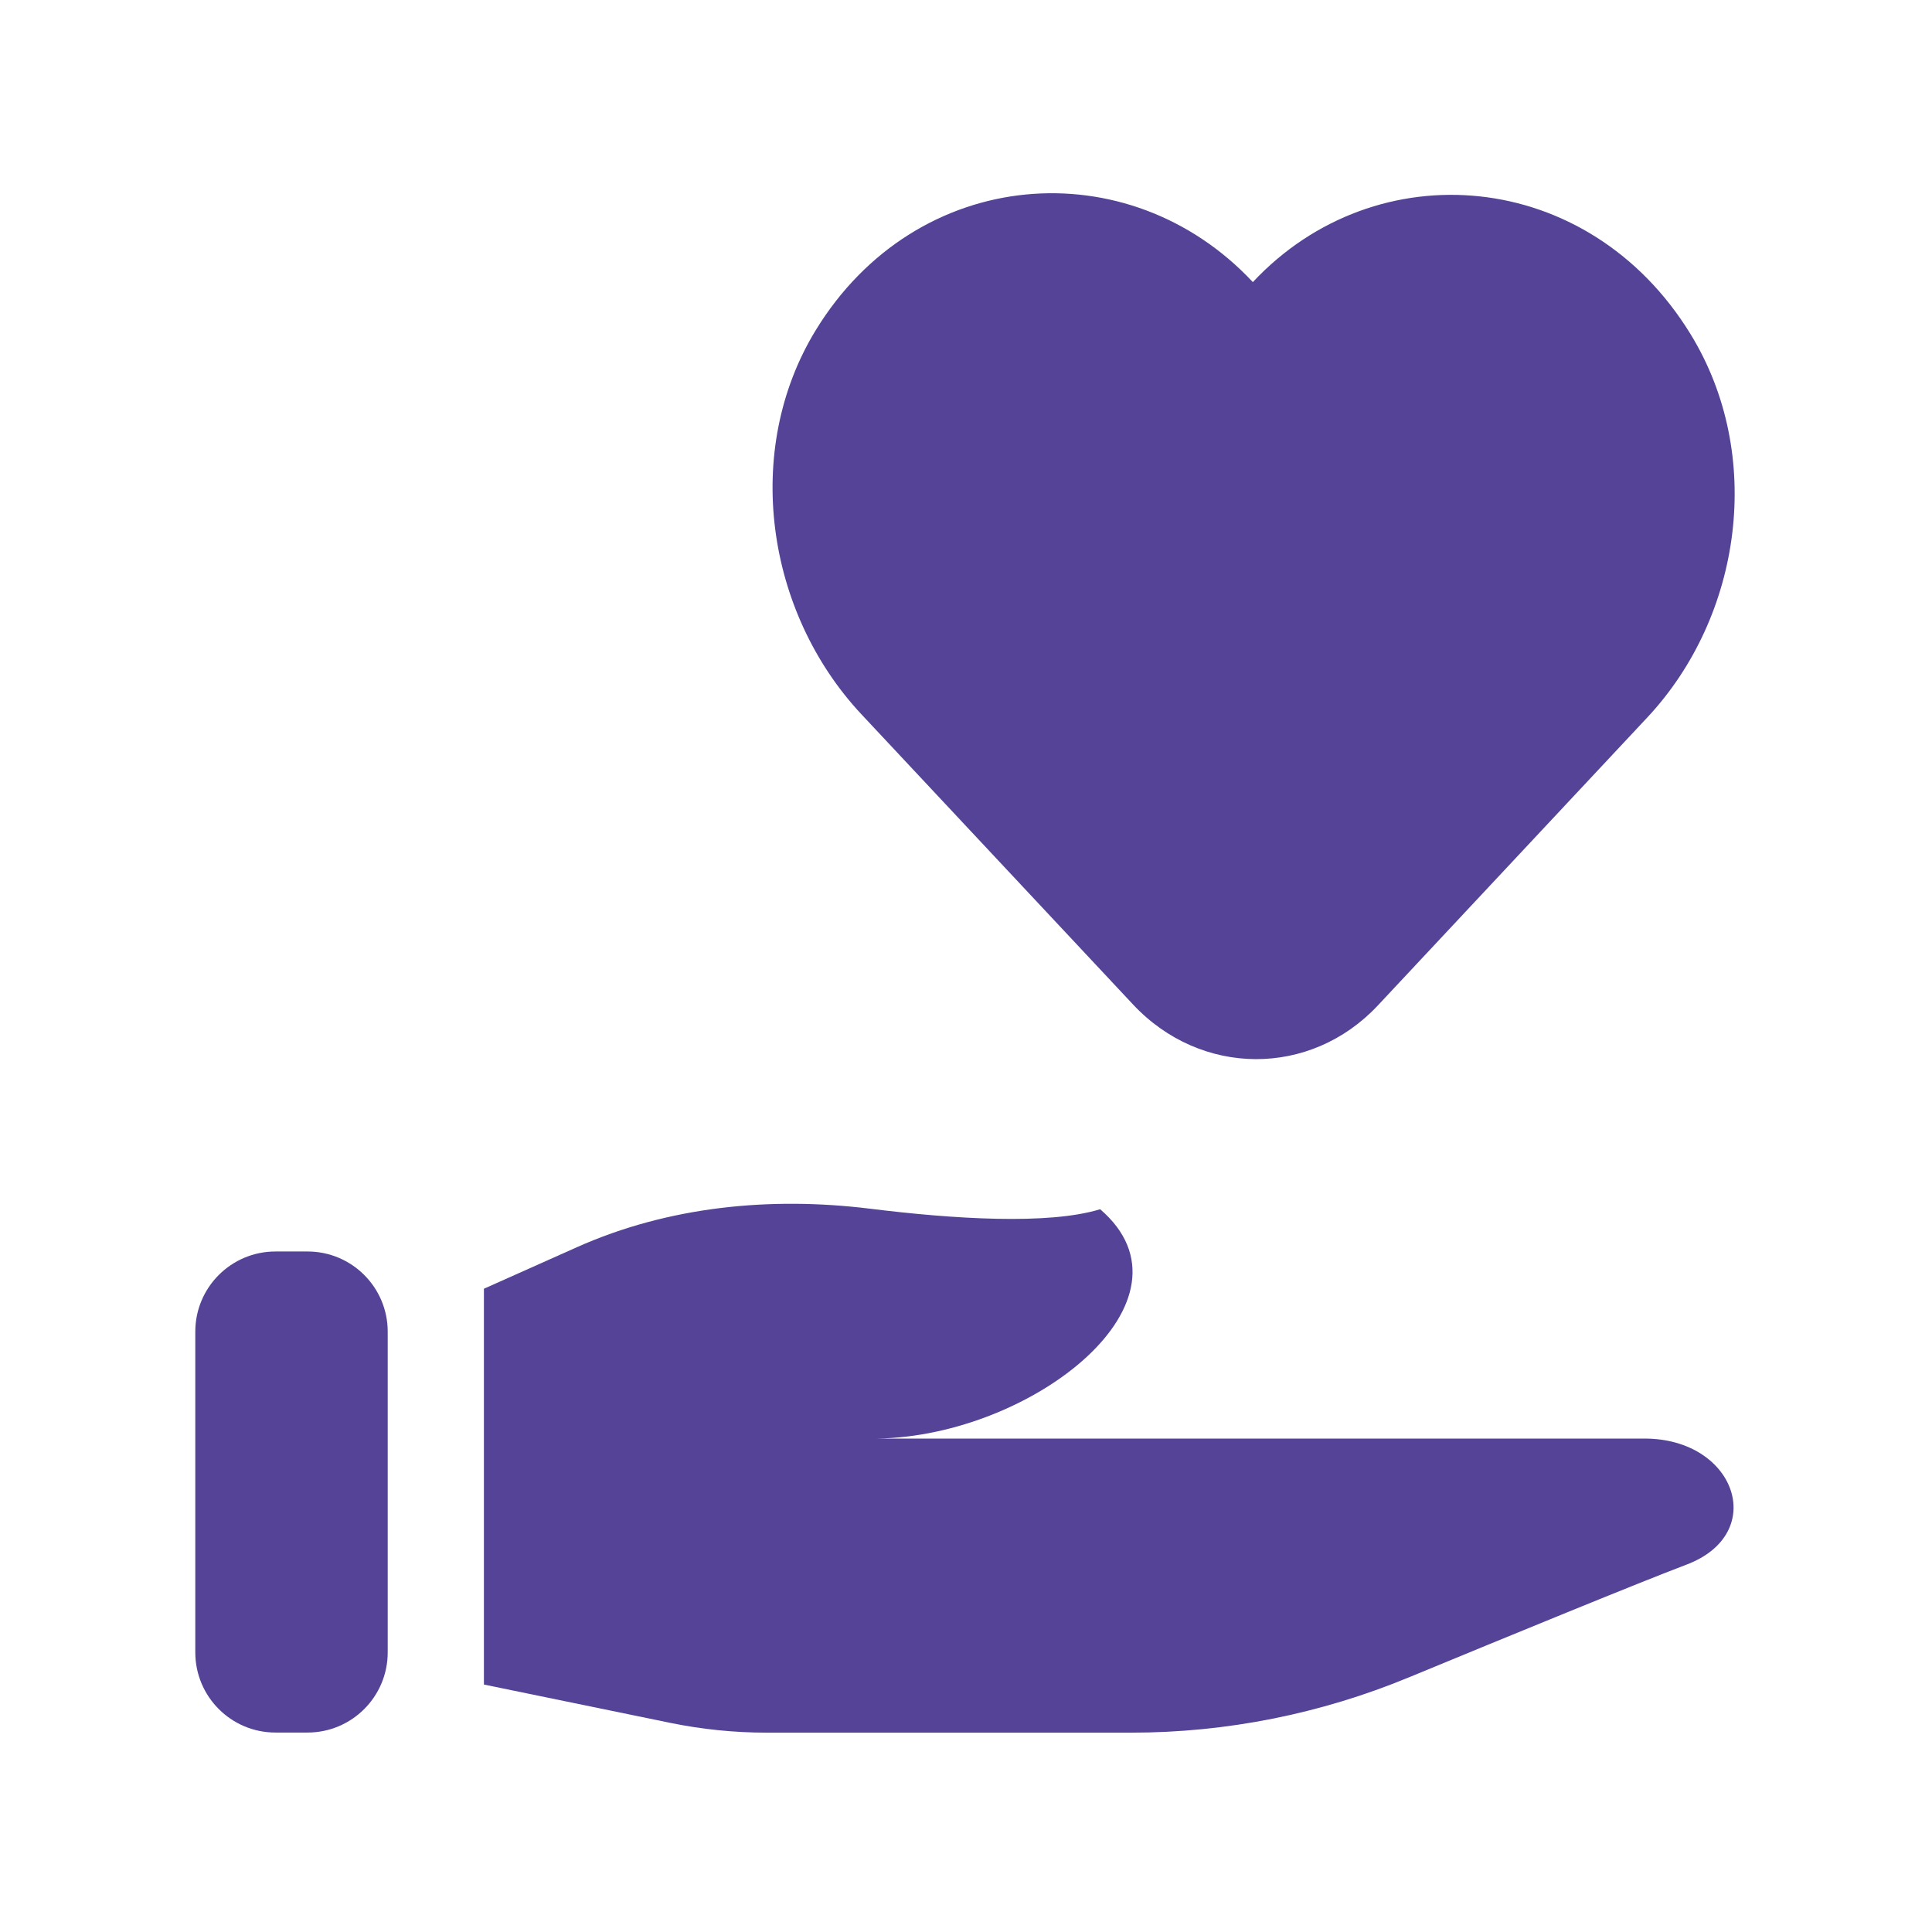
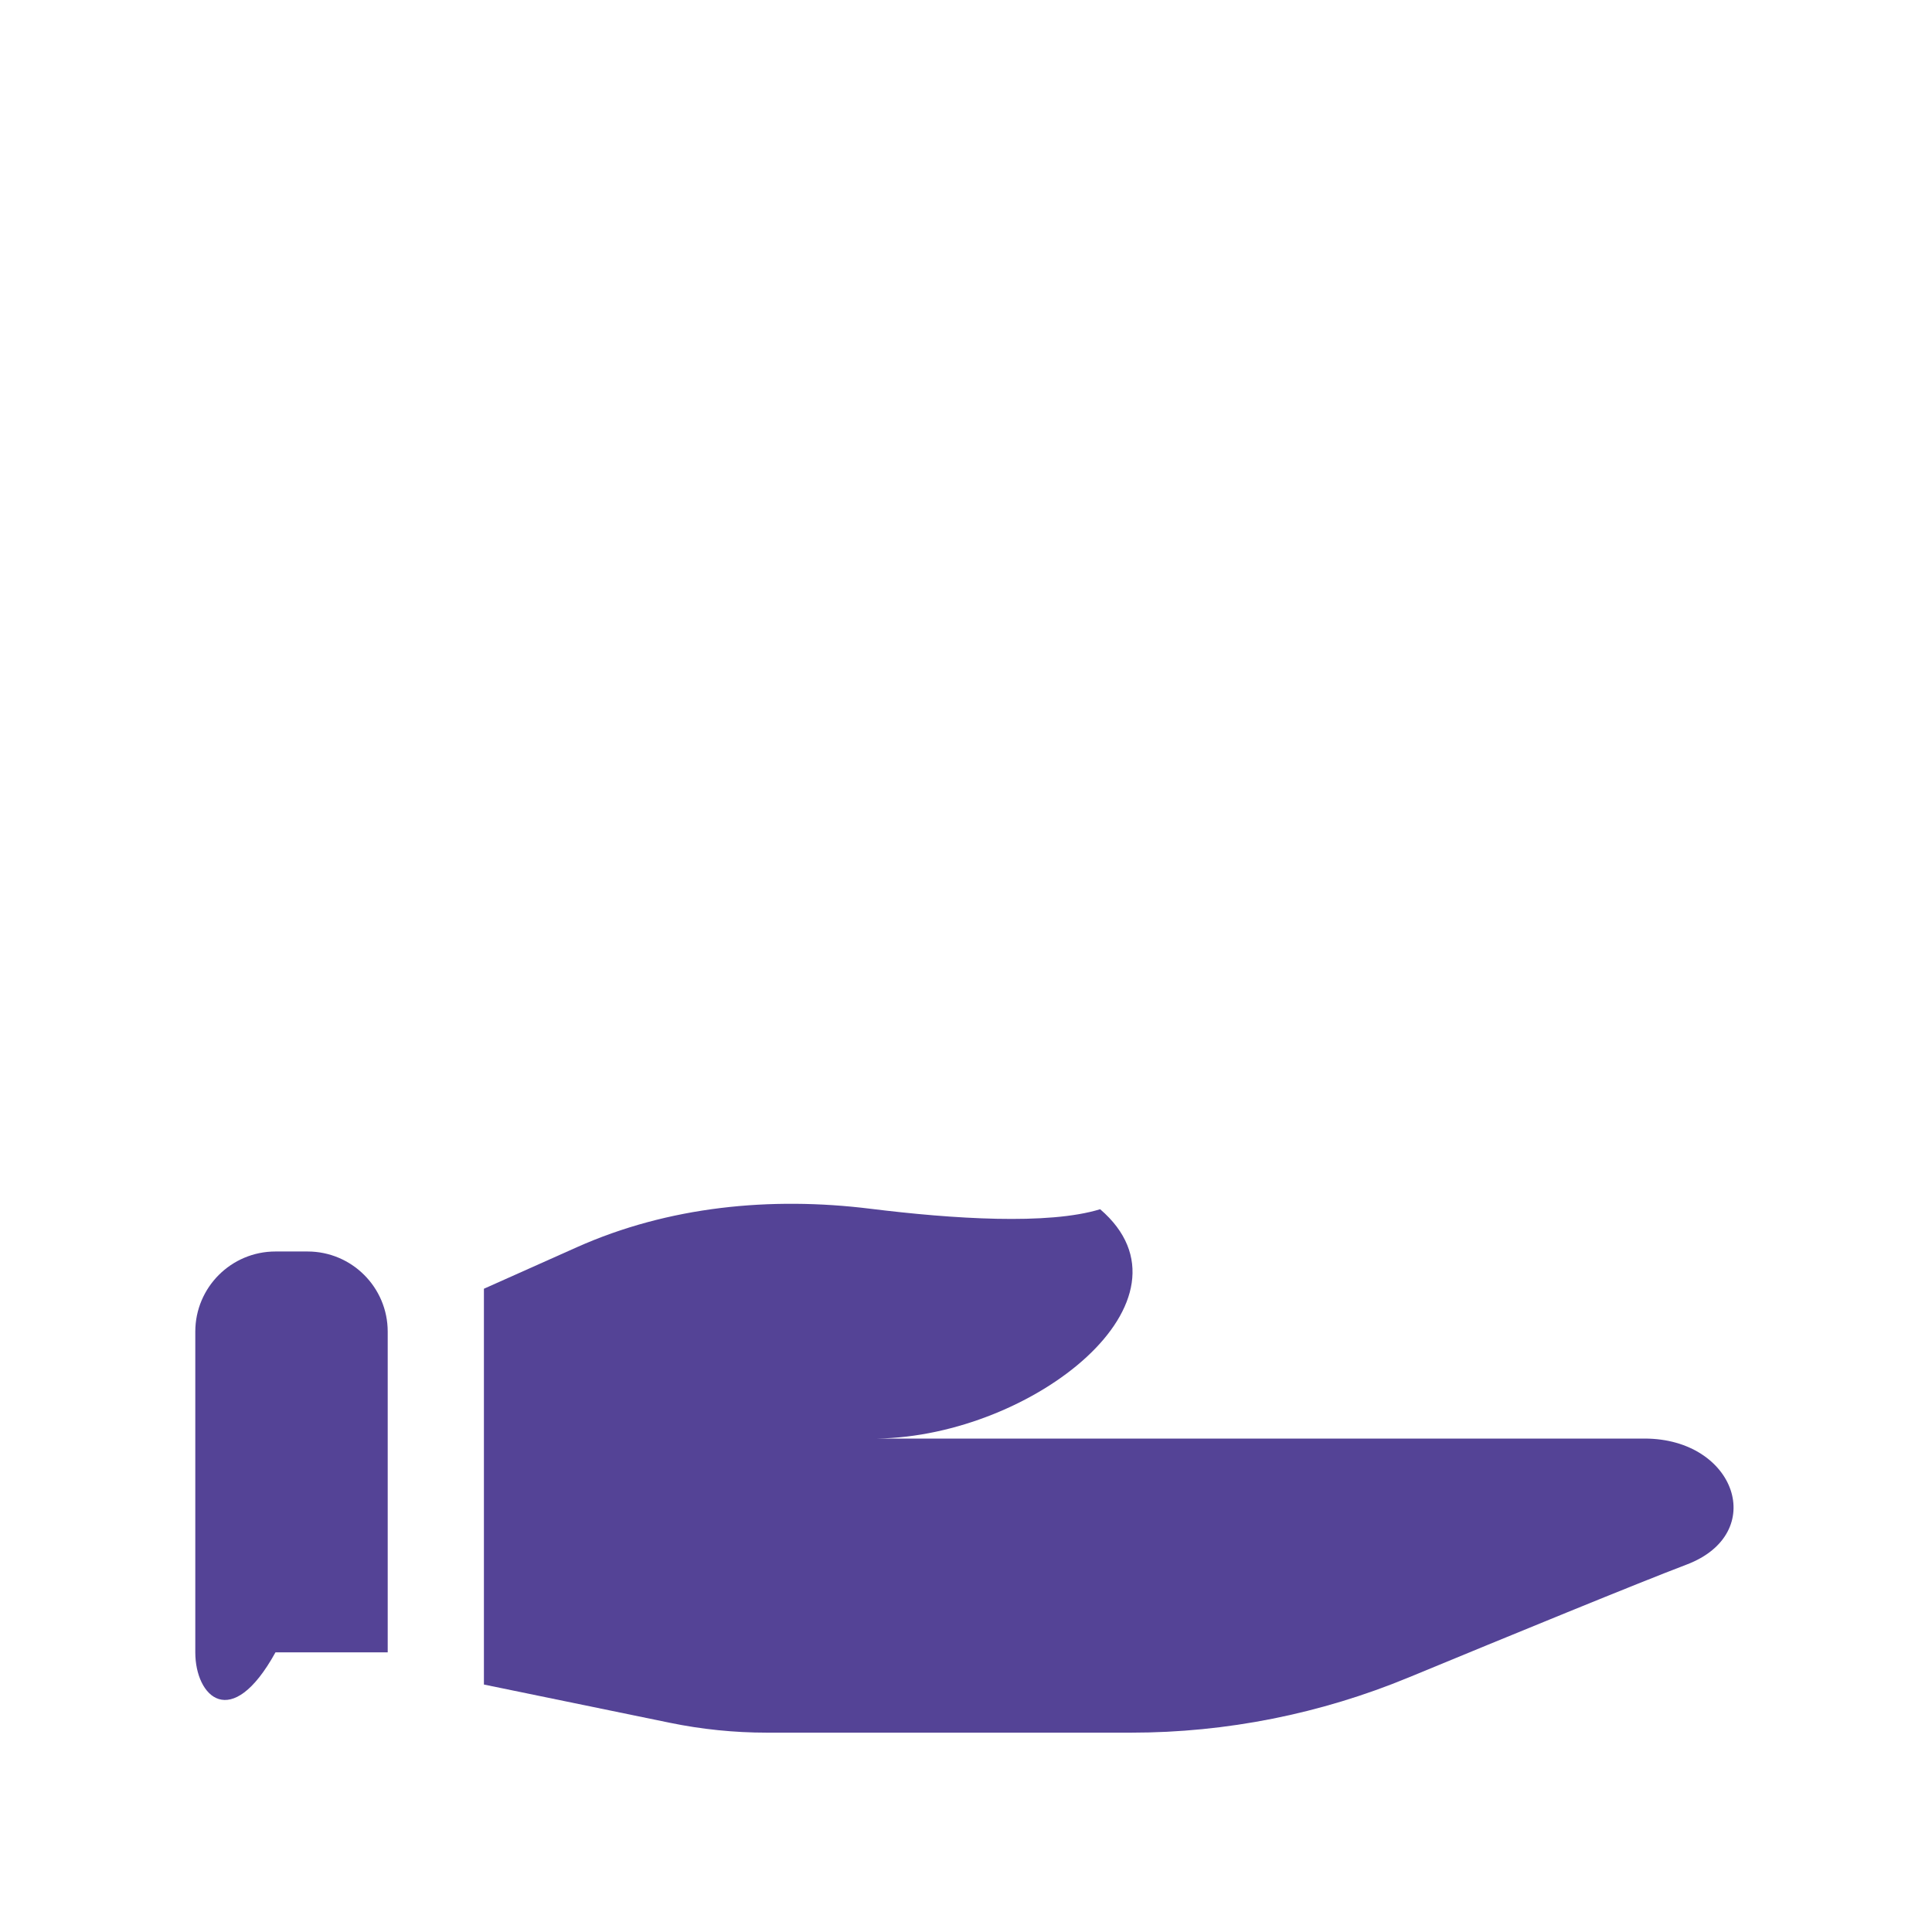
<svg xmlns="http://www.w3.org/2000/svg" width="143" height="143" viewBox="0 0 143 143" fill="none">
  <path d="M42.694 92.317L35.818 95.388V124.684L49.578 127.514C51.939 128 54.342 128.245 56.752 128.245H83.736C90.782 128.245 97.752 126.85 104.264 124.159C111.746 121.068 121.325 117.136 124.834 115.806C130.919 113.5 128.472 106.478 121.724 106.478C117.08 106.478 79.568 106.478 64.934 106.478C76.481 106.295 89.228 96.199 81.429 89.503C77.59 90.682 70.521 90.222 64.409 89.466C57.033 88.555 49.48 89.287 42.694 92.317Z" fill="#544396" />
-   <path d="M14.455 98.565C14.455 95.288 17.112 92.631 20.389 92.631H22.763C26.04 92.631 28.697 95.288 28.697 98.565V122.303C28.697 125.58 26.04 128.237 22.763 128.237H20.389C17.112 128.237 14.455 125.58 14.455 122.303V98.565Z" fill="#544396" />
-   <path d="M121.928 53.104L101.986 74.417C96.996 79.749 88.883 79.714 83.857 74.342L63.763 52.874C56.687 45.313 54.943 33.348 60.37 24.454C67.832 12.236 83.54 11.05 92.731 20.881C101.854 11.13 117.576 12.428 125.12 24.718C130.616 33.658 128.953 45.593 121.928 53.104Z" fill="#544396" />
+   <path d="M14.455 98.565C14.455 95.288 17.112 92.631 20.389 92.631H22.763C26.04 92.631 28.697 95.288 28.697 98.565V122.303H20.389C17.112 128.237 14.455 125.58 14.455 122.303V98.565Z" fill="#544396" />
</svg>